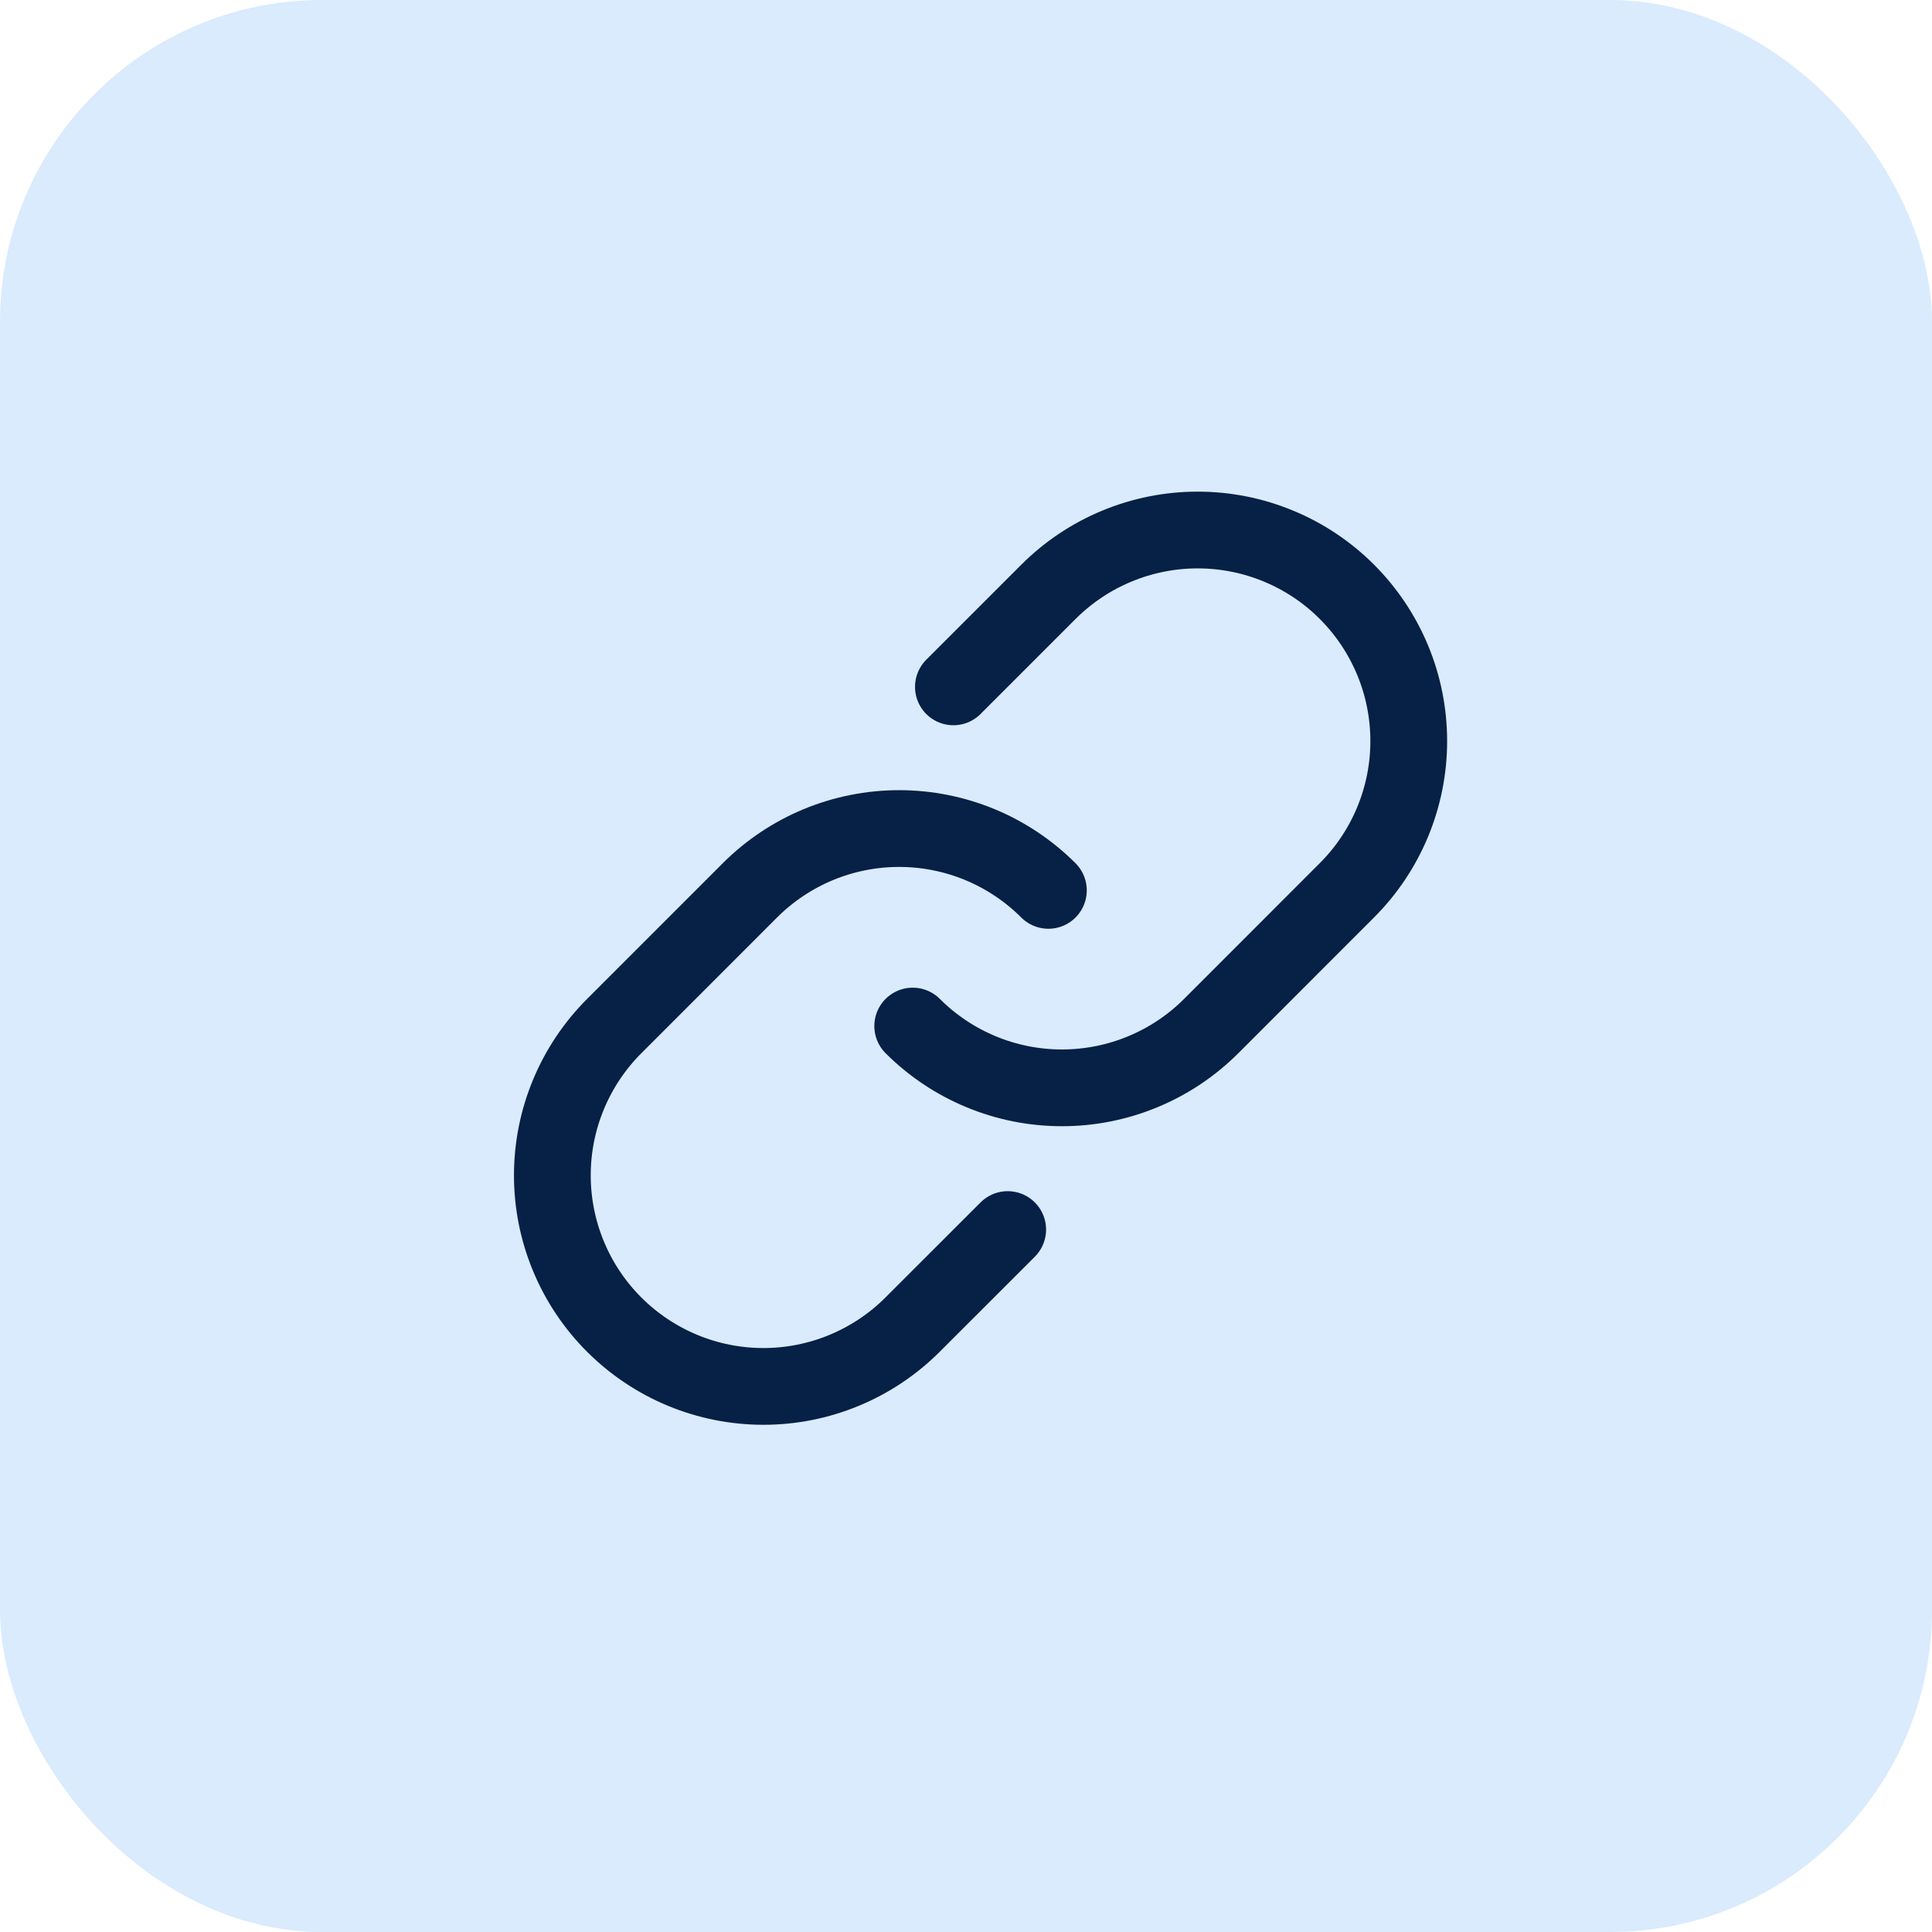
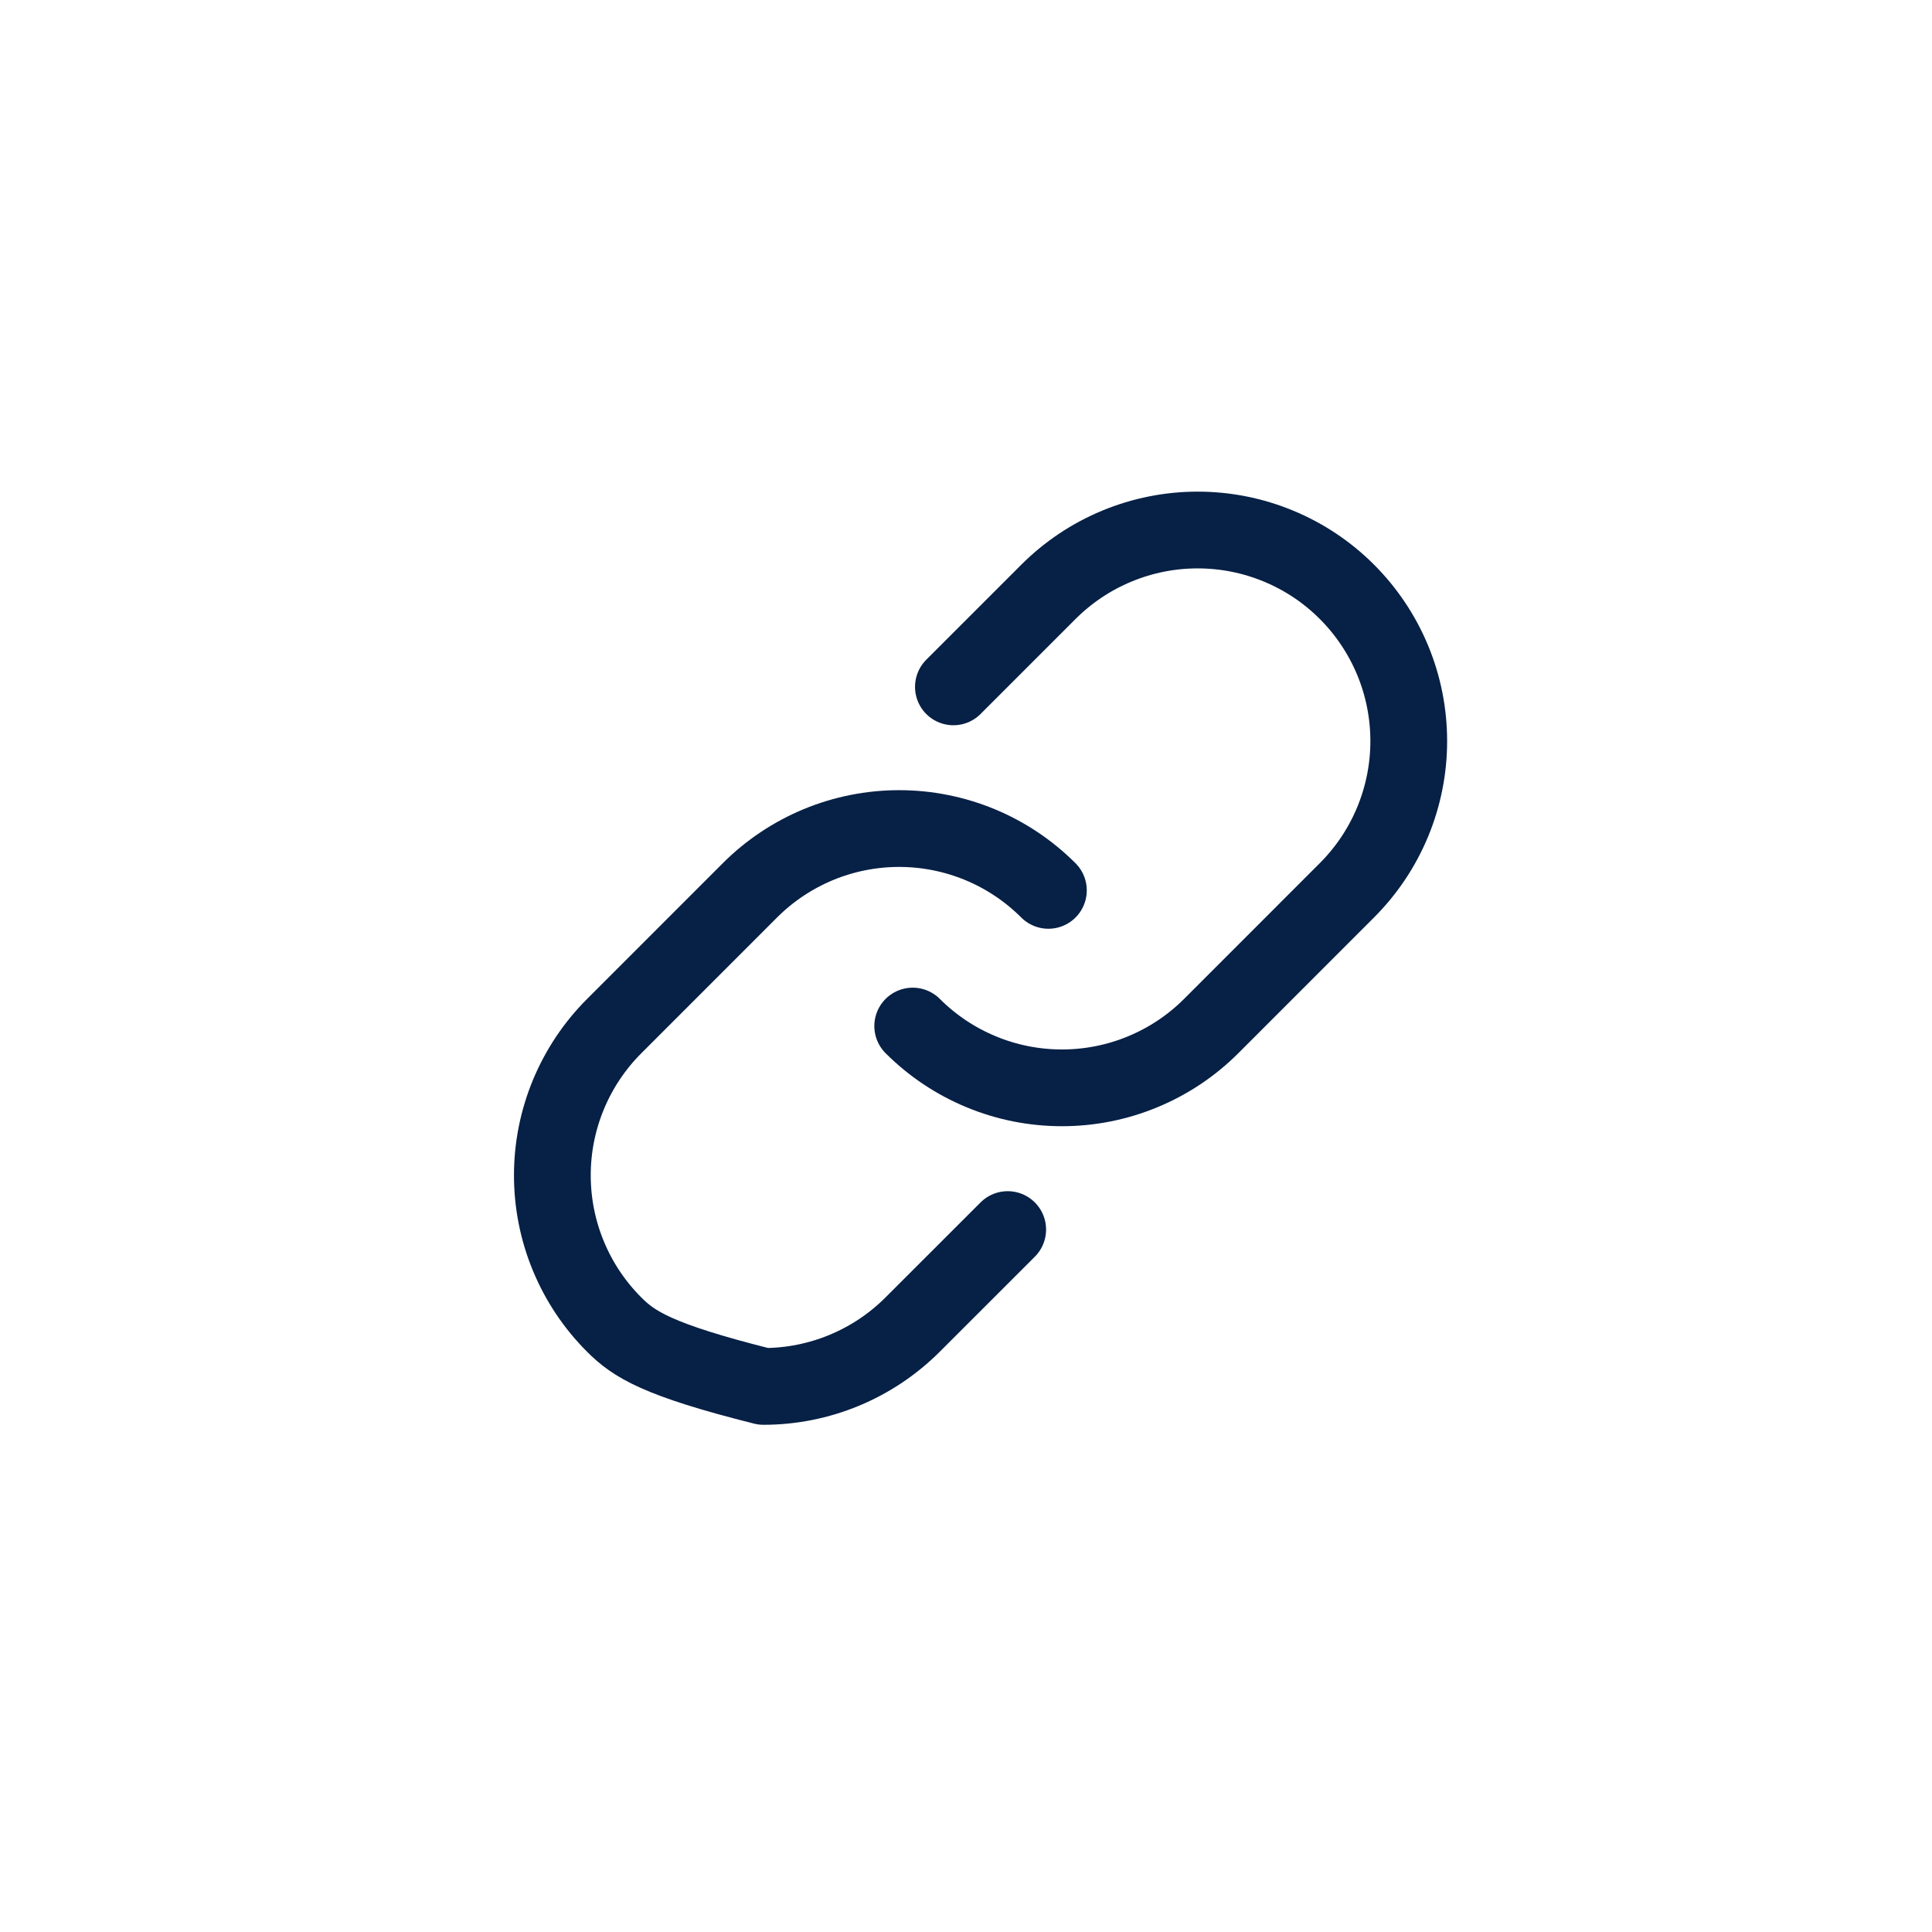
<svg xmlns="http://www.w3.org/2000/svg" width="48" height="48" viewBox="0 0 48 48" fill="none">
-   <rect width="48" height="48" rx="8" fill="#D9EBFD" />
  <path d="M23.687 17.065L26.047 14.705C26.534 14.218 27.112 13.831 27.748 13.568C28.384 13.304 29.066 13.168 29.755 13.168C30.444 13.168 31.126 13.303 31.762 13.567C32.399 13.83 32.977 14.216 33.464 14.704C33.951 15.191 34.337 15.769 34.601 16.405C34.865 17.042 35 17.724 35 18.413C35 19.101 34.864 19.783 34.6 20.42C34.336 21.056 33.95 21.634 33.462 22.121L30.092 25.492C29.605 25.979 29.027 26.365 28.39 26.628C27.754 26.892 27.072 27.027 26.384 27.027C25.695 27.027 25.013 26.892 24.377 26.628C23.741 26.365 23.163 25.979 22.676 25.492" stroke="#072045" stroke-width="1.907" stroke-linecap="round" stroke-linejoin="round" />
-   <path d="M25.036 30.548L22.676 32.907C22.189 33.395 21.611 33.781 20.975 34.045C20.339 34.309 19.657 34.445 18.968 34.445C18.279 34.445 17.597 34.31 16.96 34.046C16.324 33.782 15.746 33.396 15.259 32.909C14.772 32.422 14.385 31.844 14.122 31.207C13.858 30.571 13.723 29.889 13.723 29.2C13.723 28.511 13.859 27.829 14.123 27.193C14.387 26.557 14.773 25.979 15.261 25.492L18.631 22.121C19.118 21.634 19.696 21.248 20.332 20.984C20.968 20.721 21.65 20.585 22.339 20.585C23.028 20.585 23.709 20.721 24.346 20.984C24.982 21.248 25.56 21.634 26.047 22.121" stroke="#072045" stroke-width="1.907" stroke-linecap="round" stroke-linejoin="round" />
+   <path d="M25.036 30.548L22.676 32.907C22.189 33.395 21.611 33.781 20.975 34.045C20.339 34.309 19.657 34.445 18.968 34.445C16.324 33.782 15.746 33.396 15.259 32.909C14.772 32.422 14.385 31.844 14.122 31.207C13.858 30.571 13.723 29.889 13.723 29.2C13.723 28.511 13.859 27.829 14.123 27.193C14.387 26.557 14.773 25.979 15.261 25.492L18.631 22.121C19.118 21.634 19.696 21.248 20.332 20.984C20.968 20.721 21.65 20.585 22.339 20.585C23.028 20.585 23.709 20.721 24.346 20.984C24.982 21.248 25.56 21.634 26.047 22.121" stroke="#072045" stroke-width="1.907" stroke-linecap="round" stroke-linejoin="round" />
</svg>